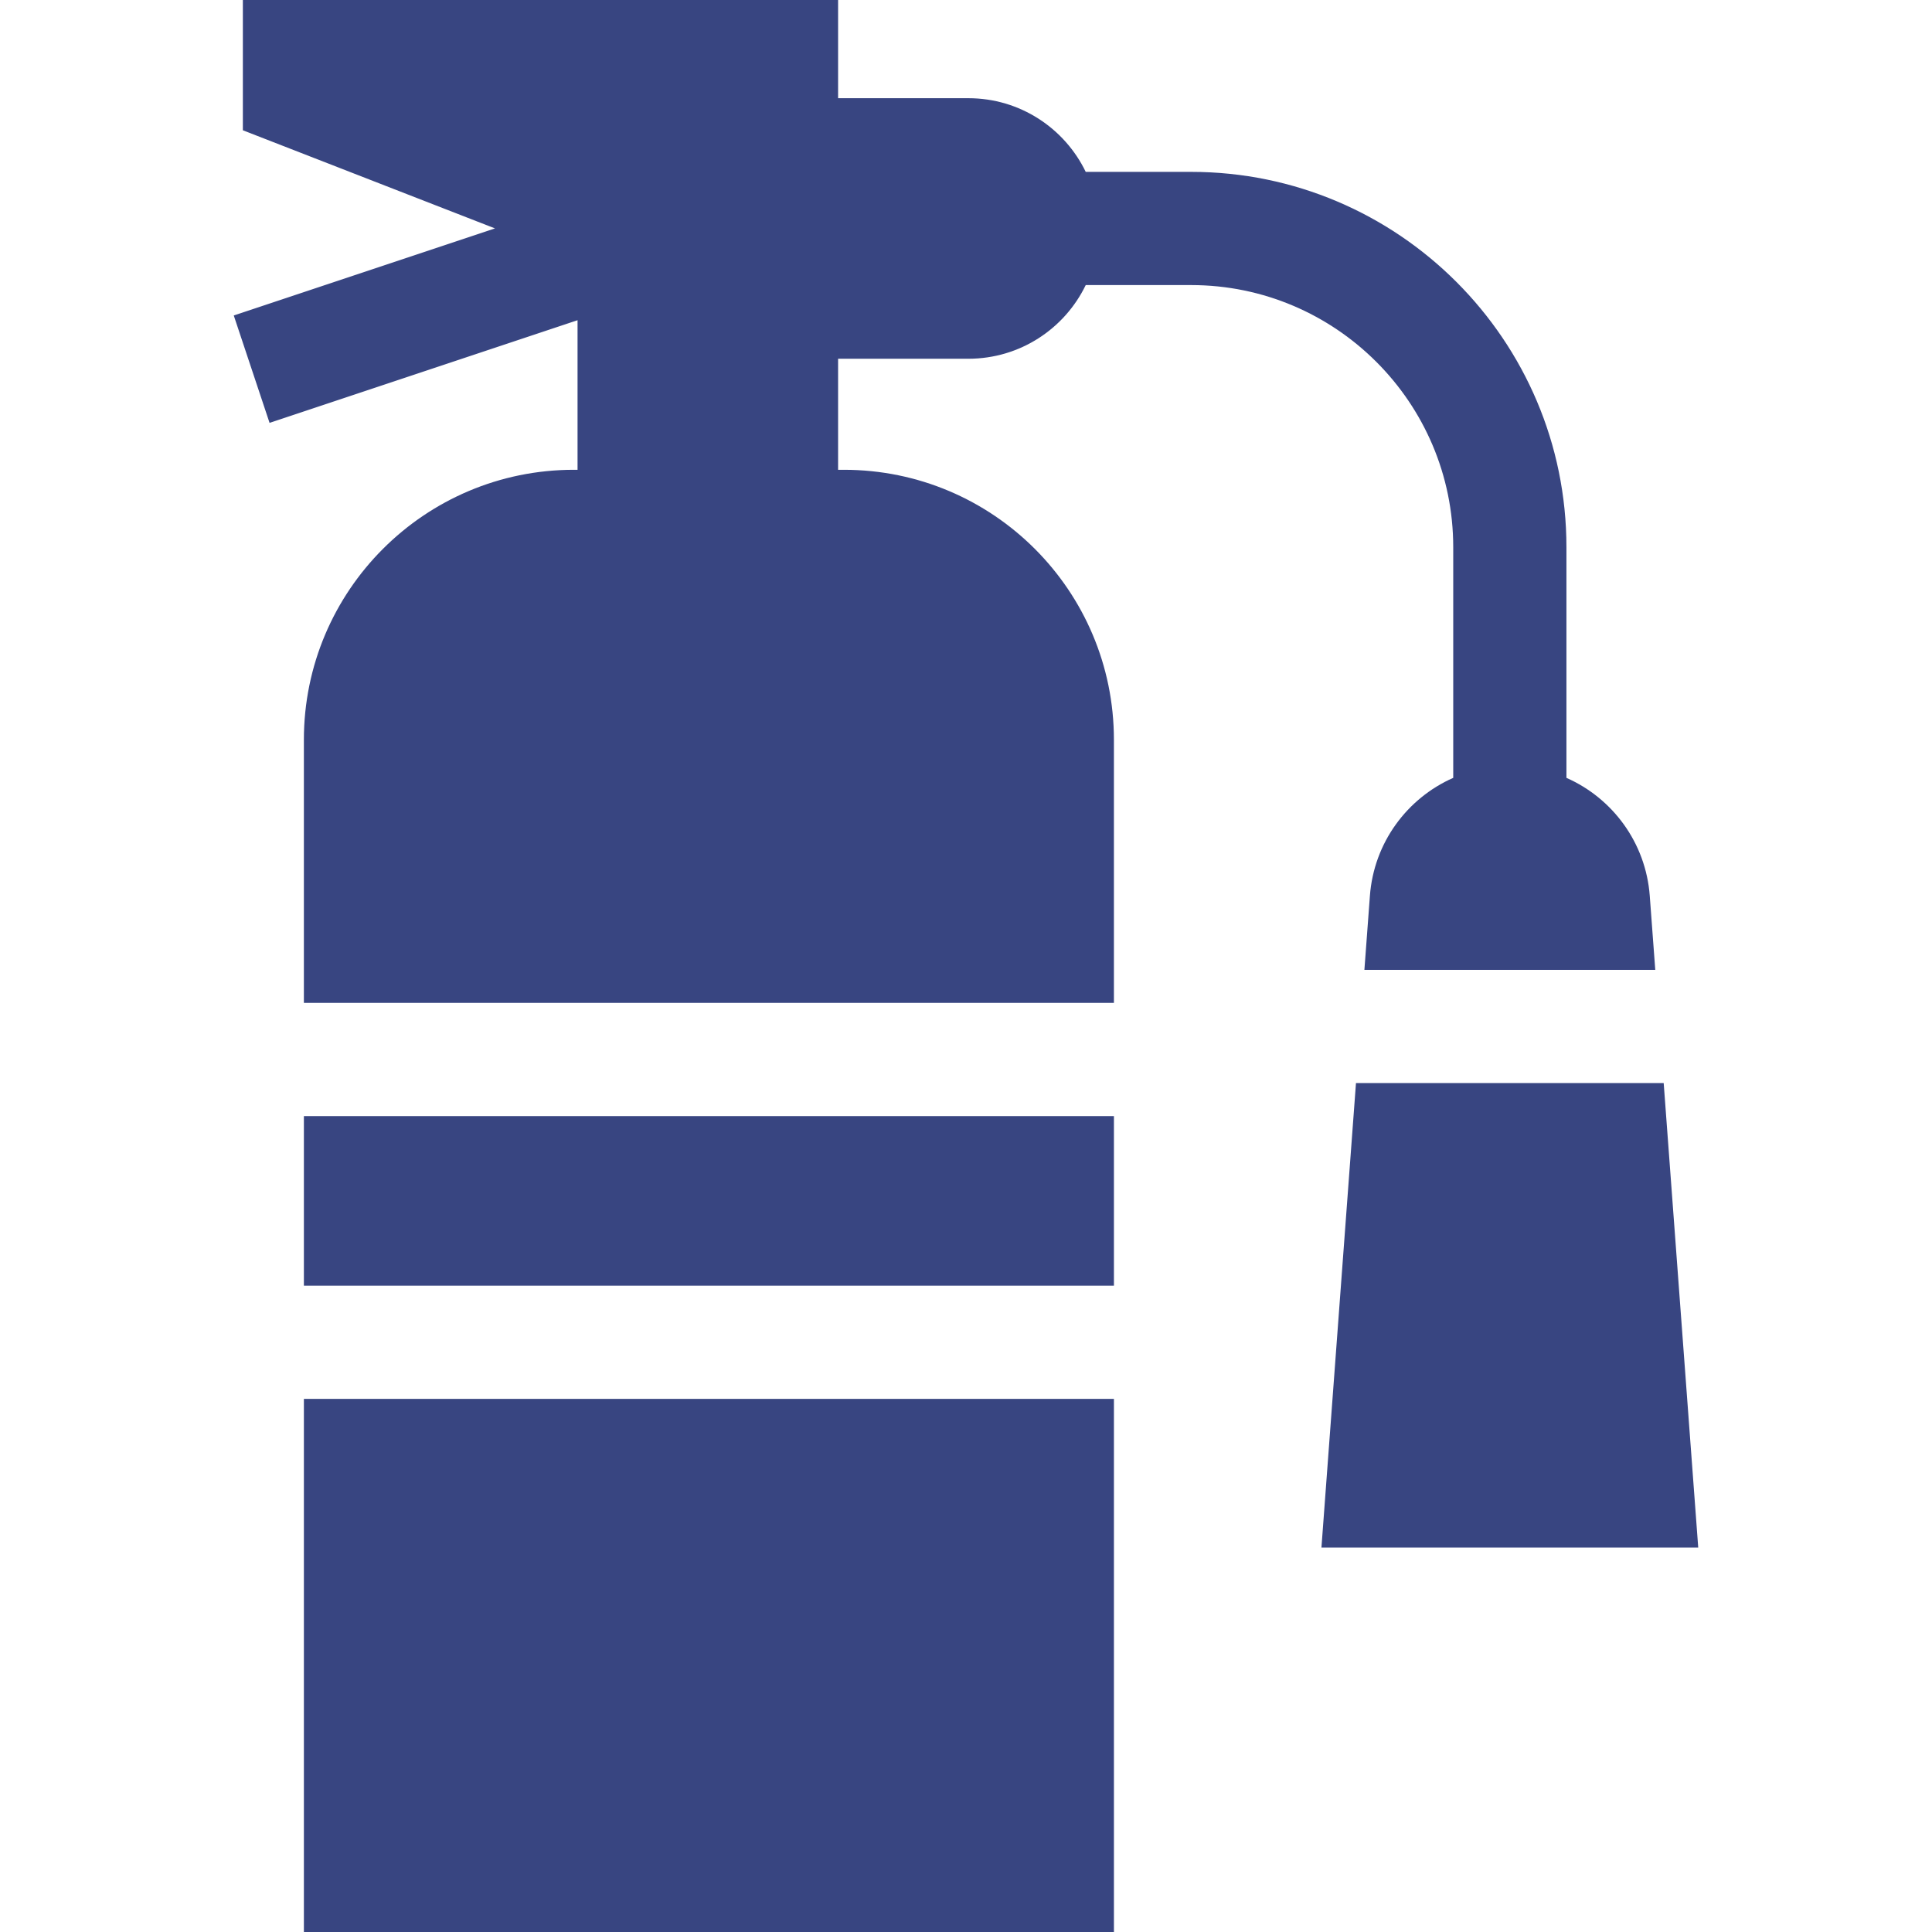
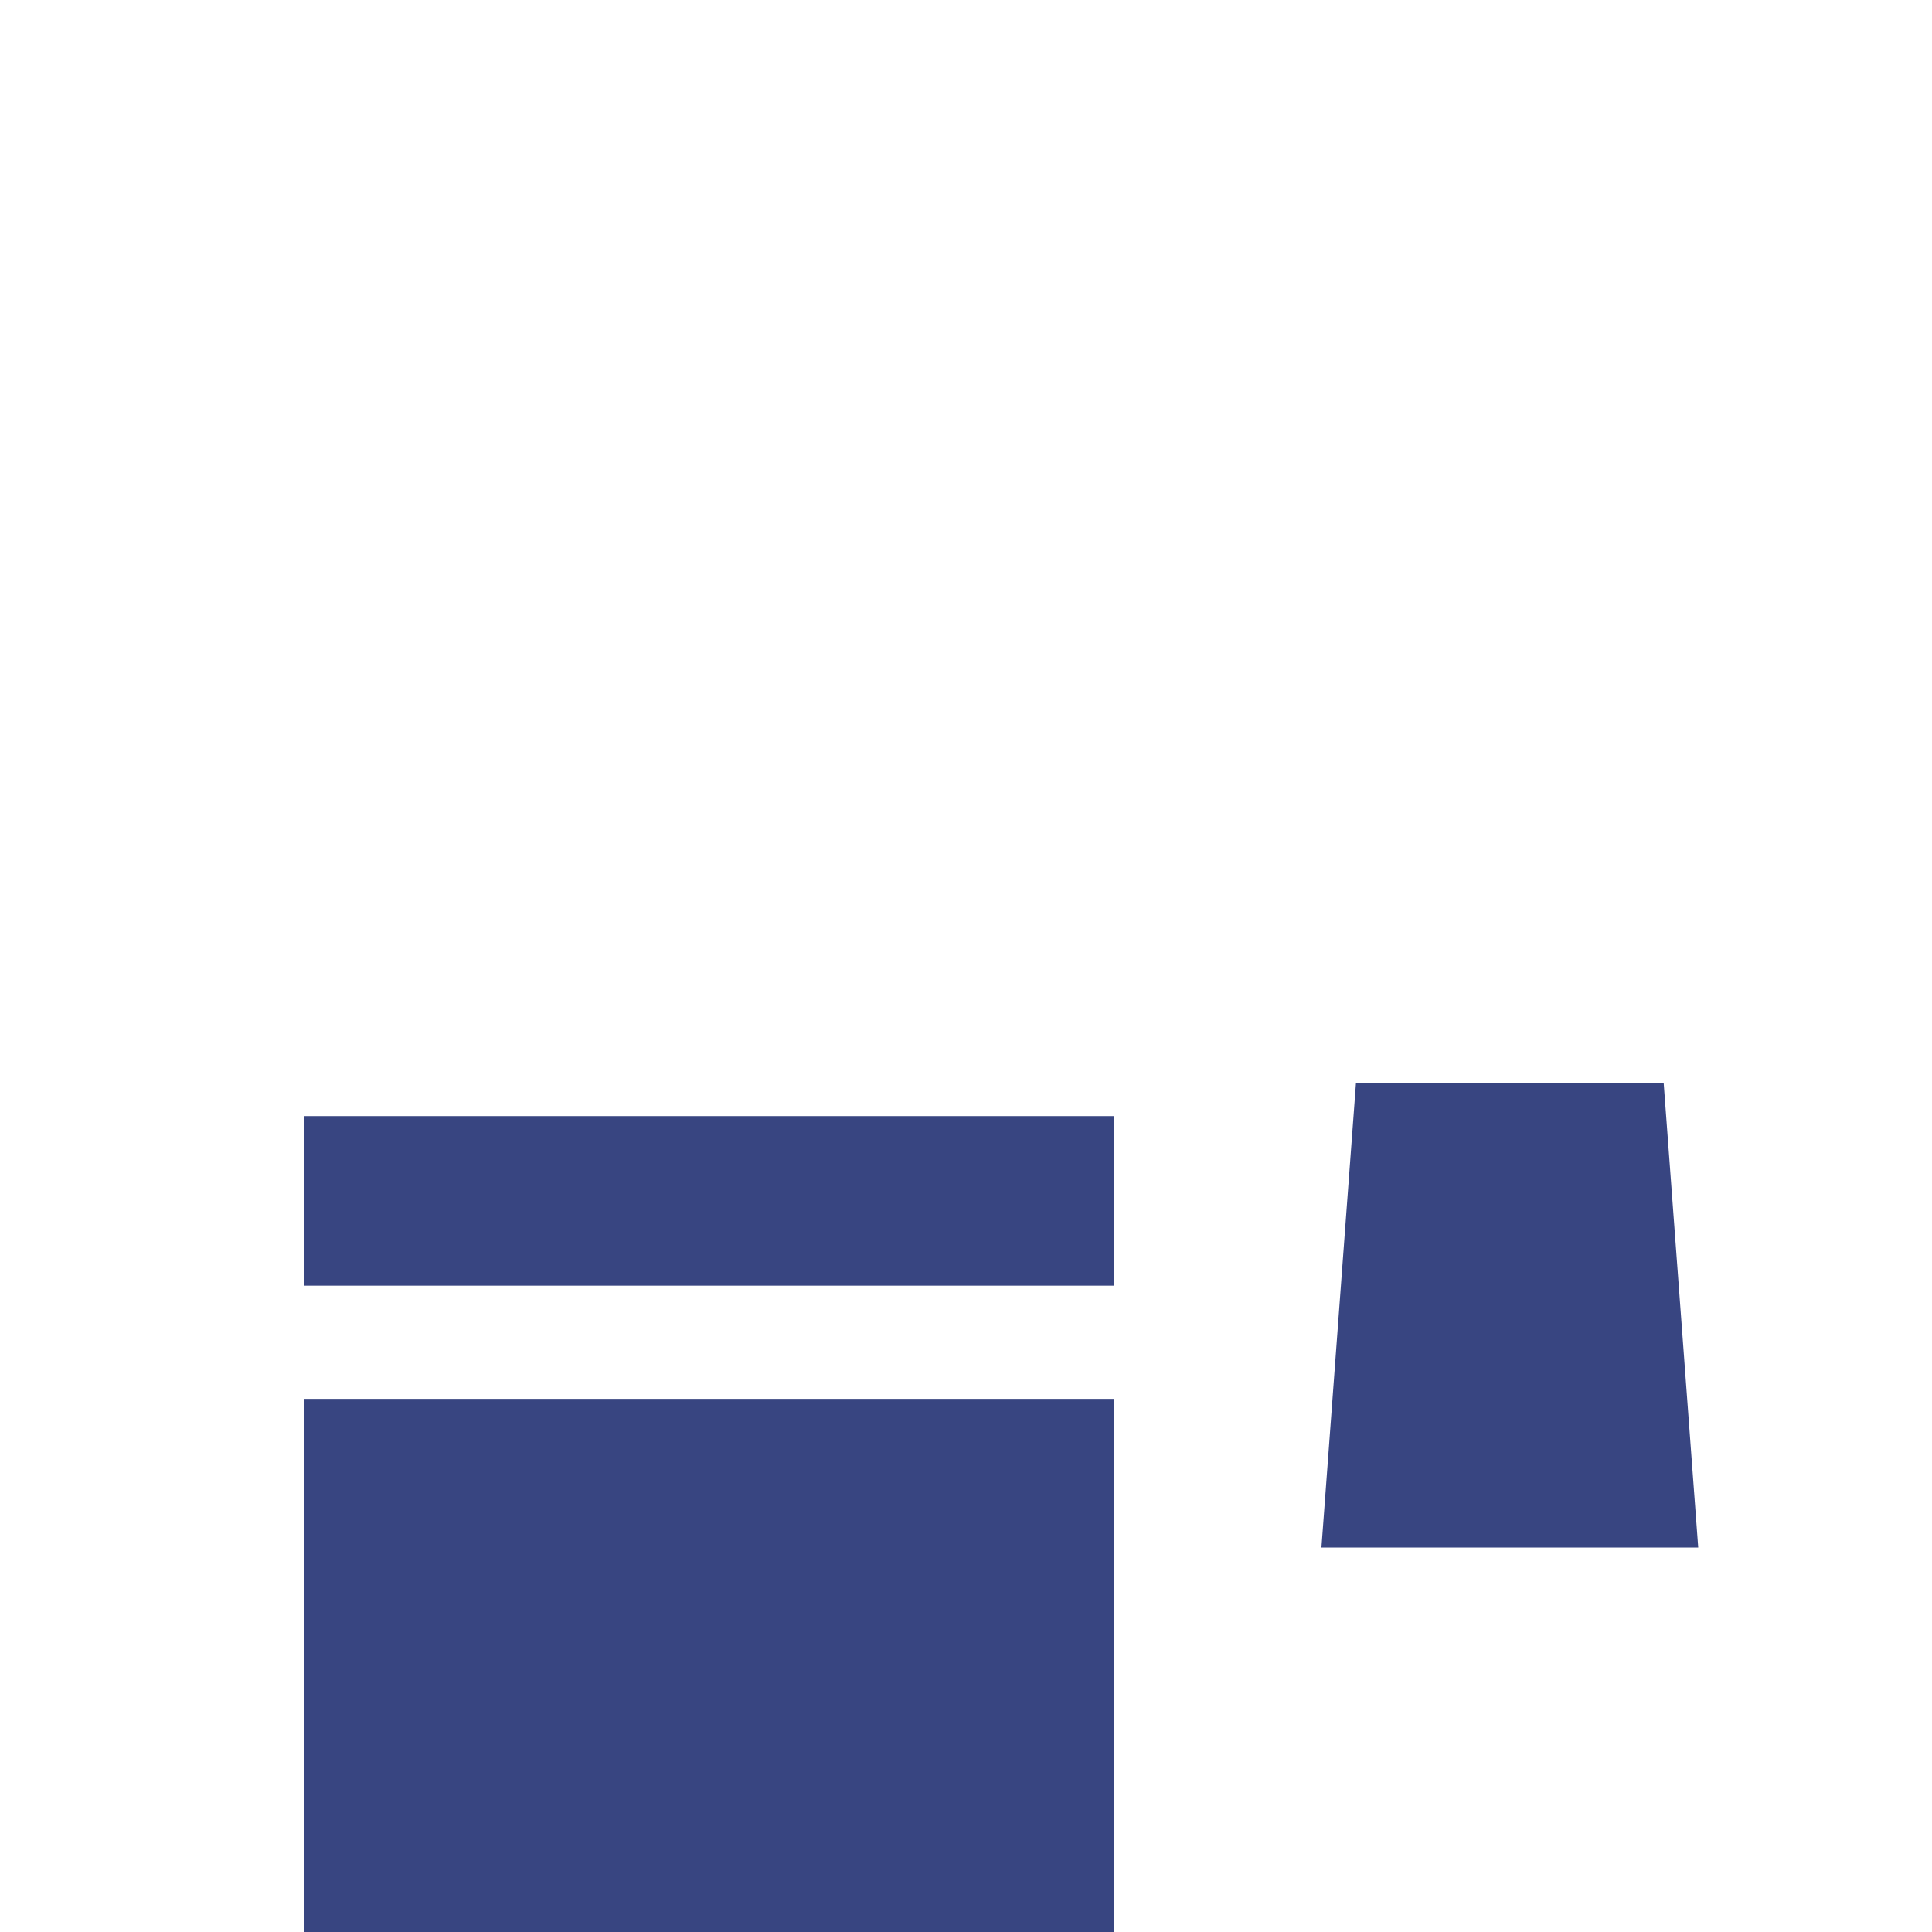
<svg xmlns="http://www.w3.org/2000/svg" version="1.1" width="512" height="512" x="0" y="0" viewBox="0 0 512 512" style="enable-background:new 0 0 512 512" xml:space="preserve" class="">
  <g>
    <g>
      <path d="m80.534 295.779h214.668v44.938h-214.668z" fill="#384581" data-original="#000000" style="" class="" />
-       <path d="m80.534 370.718h214.668v141.282h-214.668z" fill="#384581" data-original="#000000" style="" class="" />
-       <path d="m385.122 144.996v61.144c-12.21 5.391-21.034 17.165-22.083 31.267l-1.459 19.617h77.083l-1.459-19.617c-1.049-14.102-9.873-25.876-22.083-31.267v-61.144c0-54.836-44.612-99.448-99.448-99.448h-27.943c-5.582-11.553-17.411-19.523-31.102-19.523h-34.523v-26.025h-157.743v34.523l66.814 26.006-69.223 23.074 9.486 28.461 81.62-27.206v39.64h-.97c-39.519 0-71.556 32.037-71.556 71.556v69.726h214.668v-69.726c0-39.519-32.037-71.556-71.556-71.556h-1.54v-29.427h34.523c13.691 0 25.519-7.97 31.102-19.523h27.944c38.294 0 69.448 31.154 69.448 69.448z" fill="#384581" data-original="#000000" style="" class="" />
+       <path d="m80.534 370.718h214.668v141.282h-214.668" fill="#384581" data-original="#000000" style="" class="" />
      <path d="m440.894 287.024h-81.545l-9.153 123.092h99.851z" fill="#384581" data-original="#000000" style="" class="" />
    </g>
  </g>
</svg>